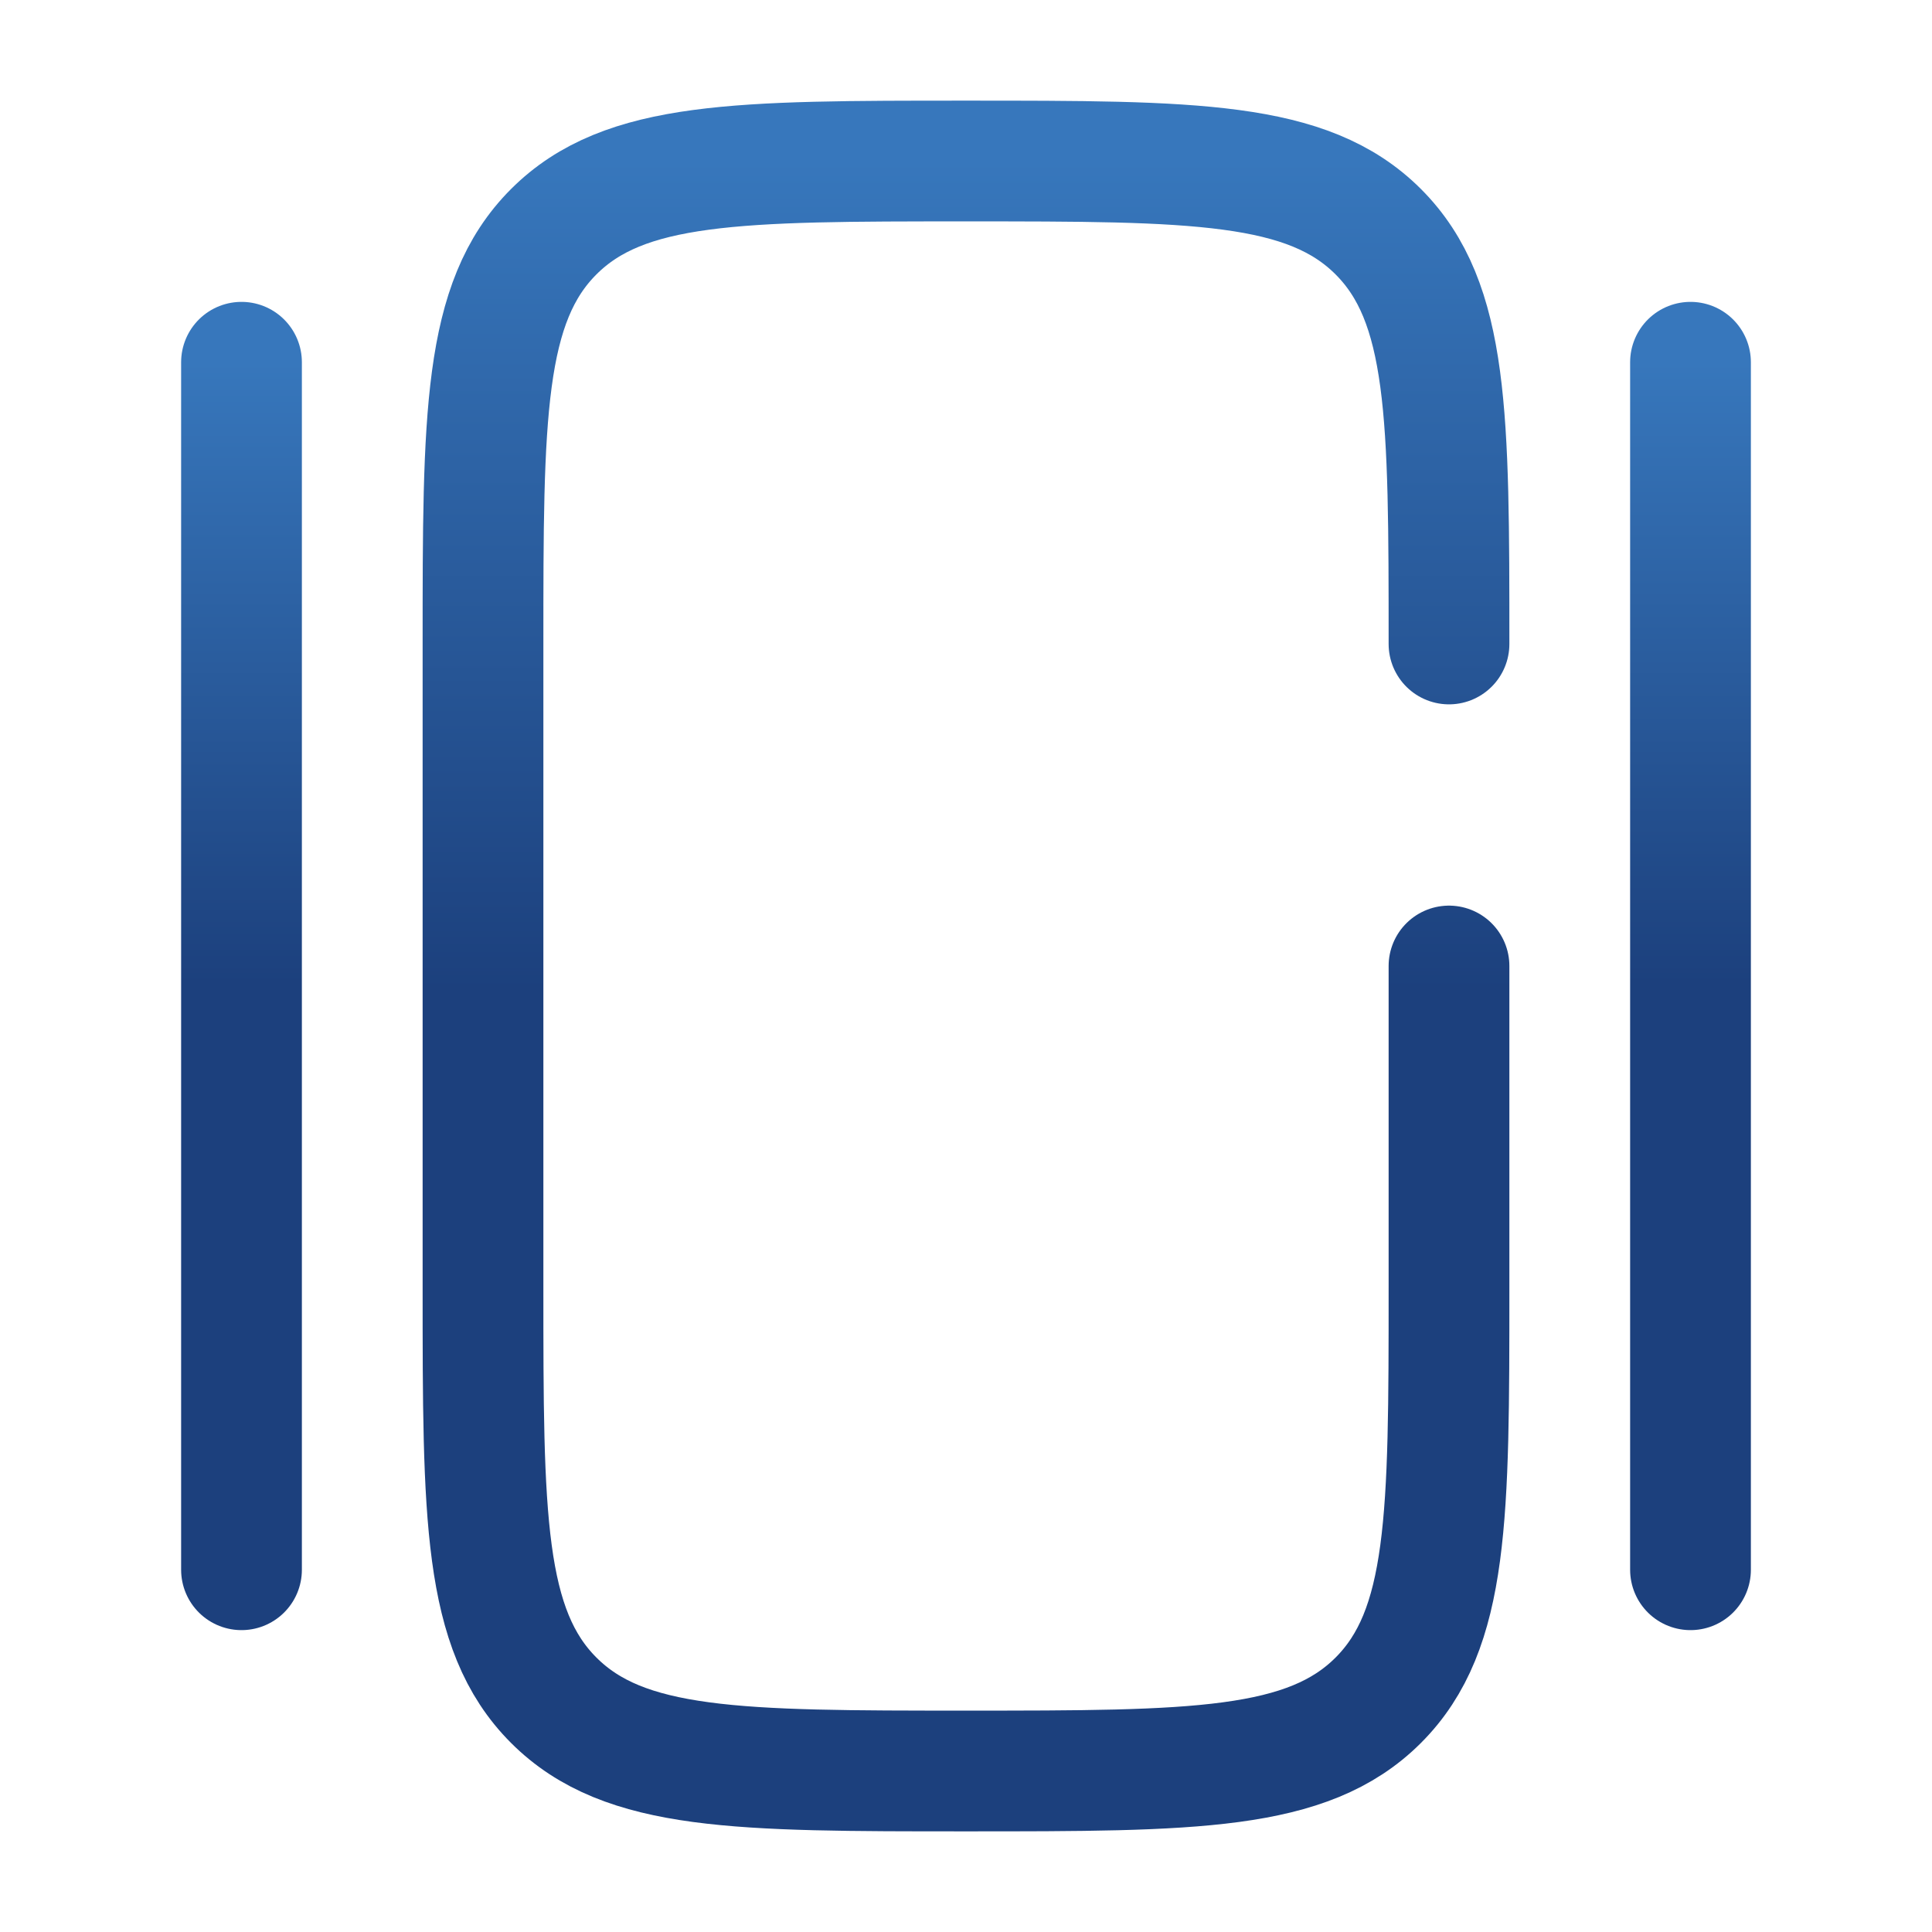
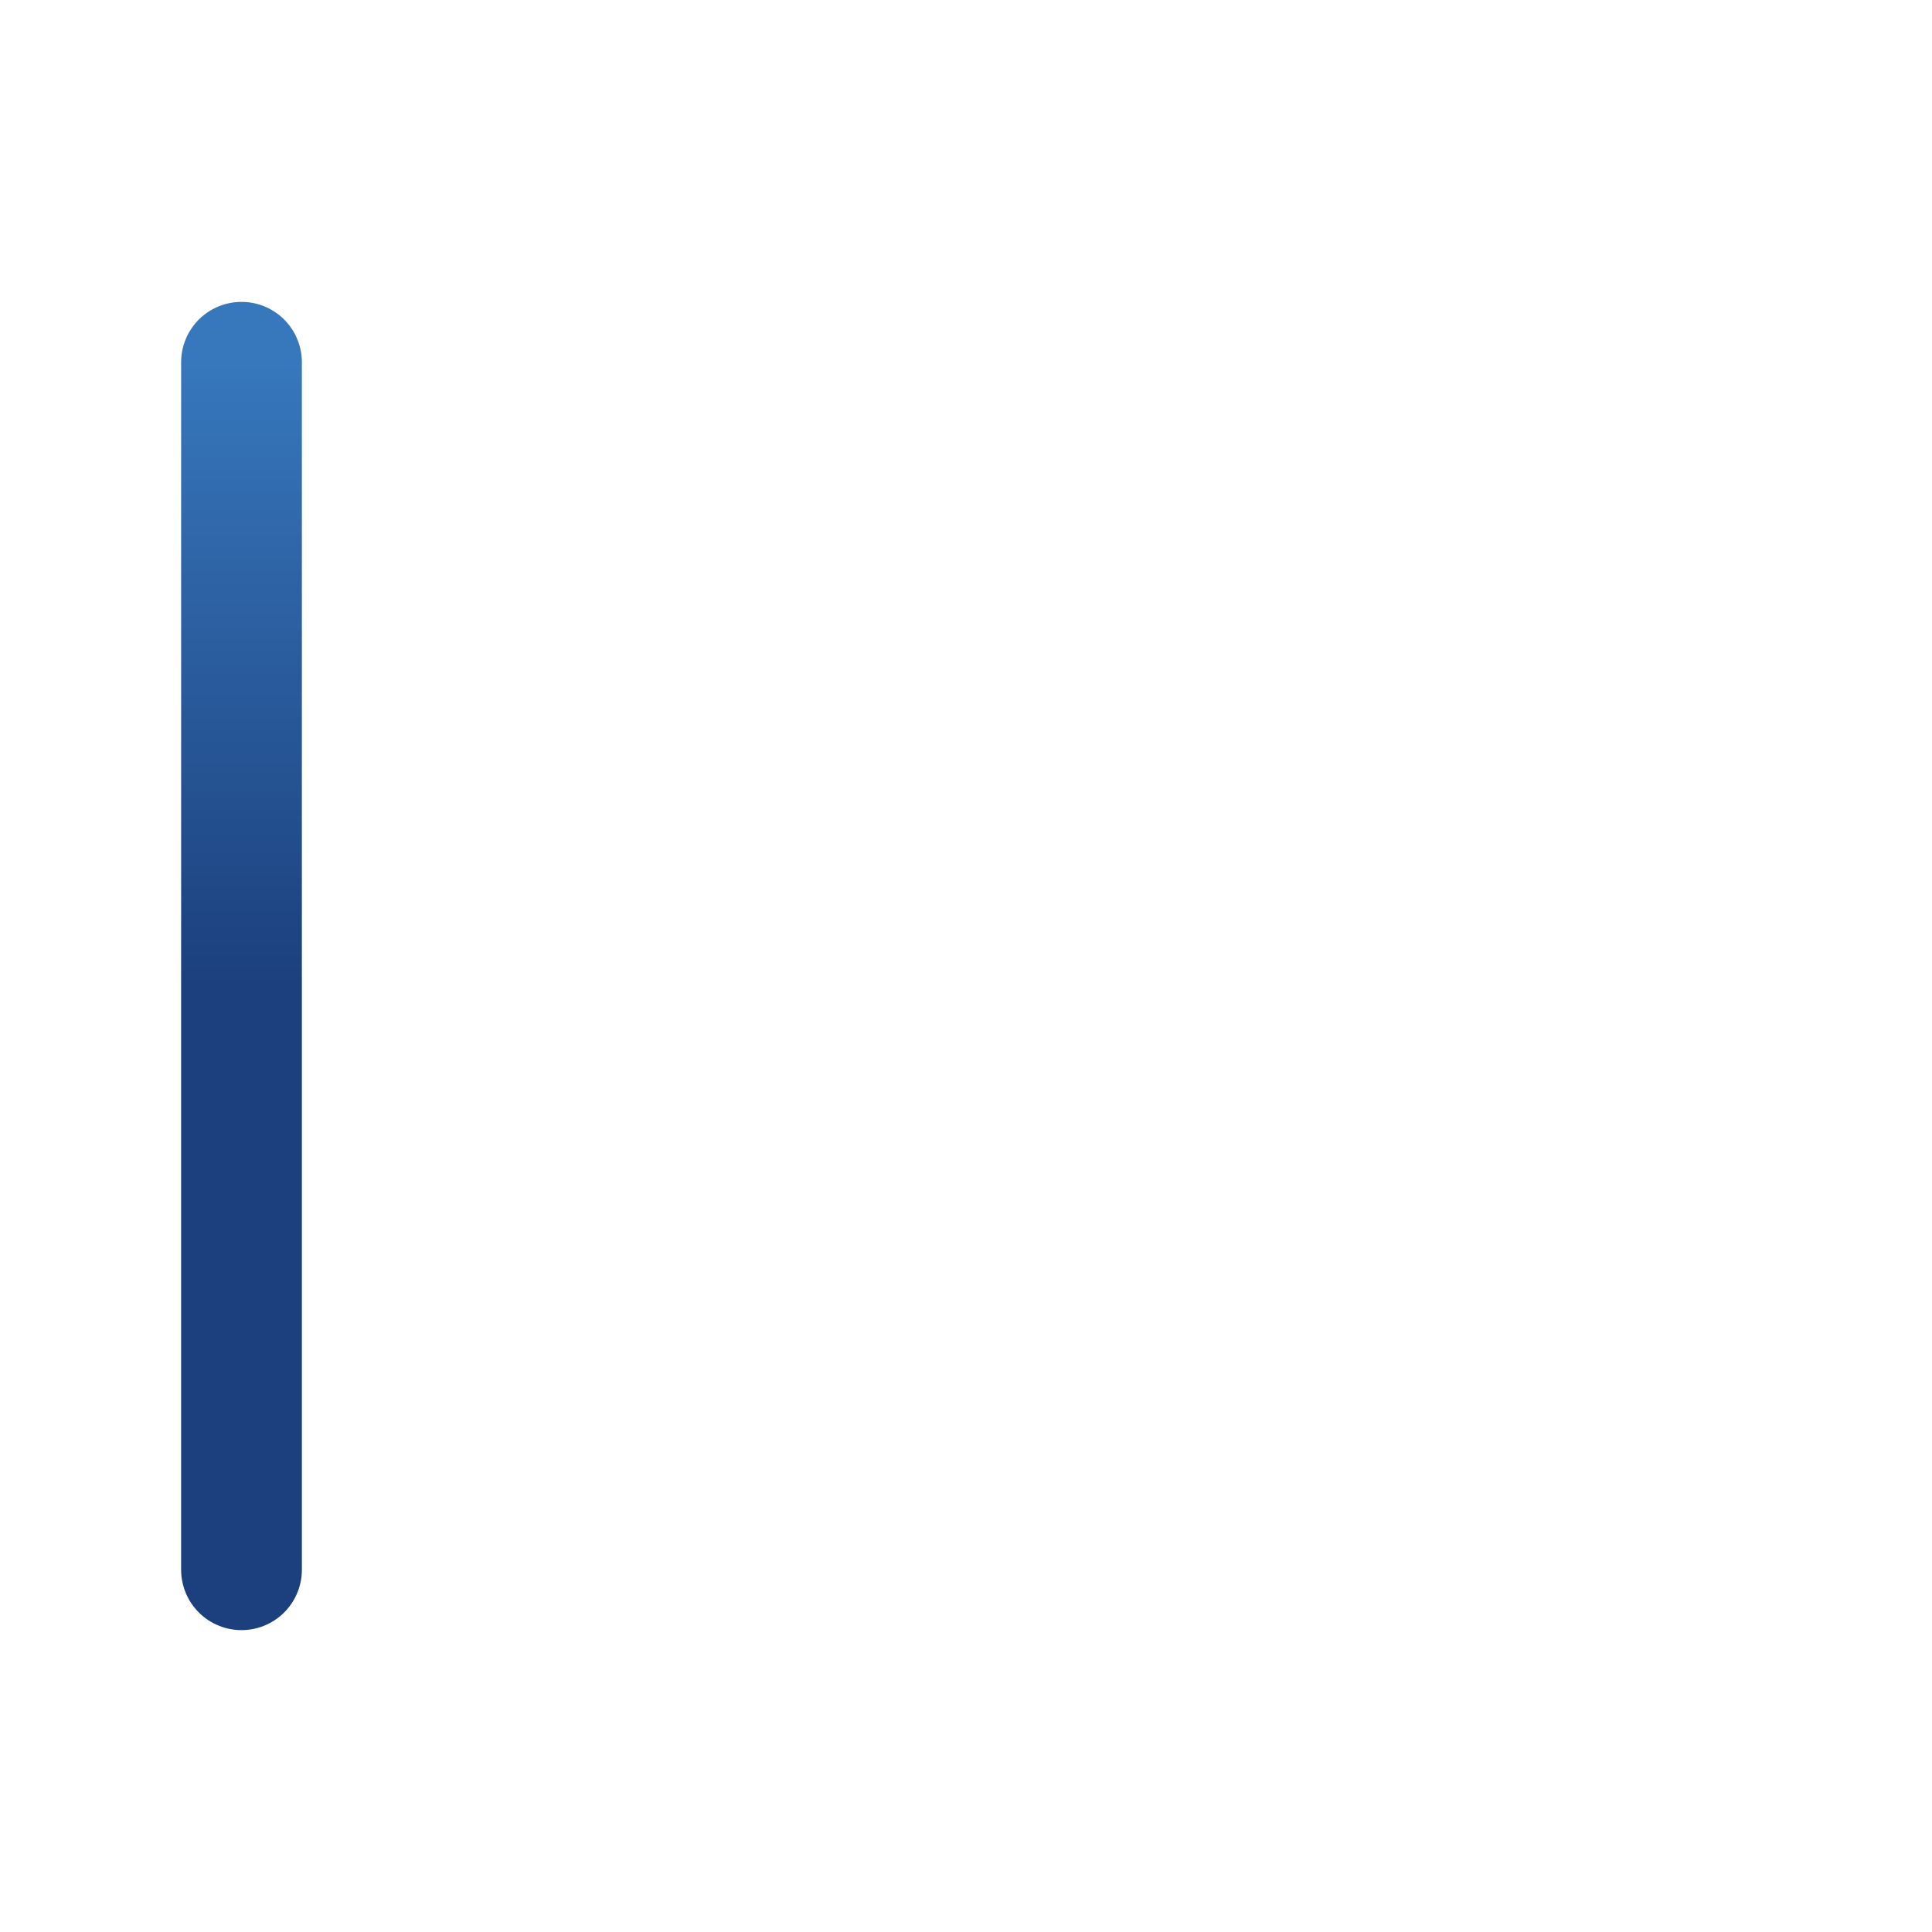
<svg xmlns="http://www.w3.org/2000/svg" width="44" height="44" viewBox="0 0 44 44" fill="none">
-   <path d="M33 14.666C33 9.481 33 6.888 31.389 5.277C29.778 3.667 27.185 3.667 22 3.667C16.815 3.667 14.222 3.667 12.611 5.277C11 6.888 11 9.481 11 14.666V29.333C11 34.519 11 37.111 12.611 38.722C14.222 40.333 16.815 40.333 22 40.333C27.185 40.333 29.778 40.333 31.389 38.722C33 37.111 33 34.519 33 29.333V22" stroke="url(#paint0_linear_83_27079)" stroke-width="2.75" stroke-linecap="round" />
-   <path d="M38.5 8.25L38.5 35.75" stroke="url(#paint1_linear_83_27079)" stroke-width="2.75" stroke-linecap="round" />
  <path d="M5.5 8.25L5.5 35.75" stroke="url(#paint2_linear_83_27079)" stroke-width="2.75" stroke-linecap="round" />
  <defs>
    <linearGradient id="paint0_linear_83_27079" x1="22" y1="3.667" x2="22" y2="40.333" gradientUnits="userSpaceOnUse">
      <stop stop-color="#3777BC" />
      <stop offset="0.515" stop-color="#1C407D" />
    </linearGradient>
    <linearGradient id="paint1_linear_83_27079" x1="39" y1="8.25" x2="39" y2="35.75" gradientUnits="userSpaceOnUse">
      <stop stop-color="#3777BC" />
      <stop offset="0.515" stop-color="#1C407D" />
    </linearGradient>
    <linearGradient id="paint2_linear_83_27079" x1="5" y1="8.25" x2="5" y2="35.75" gradientUnits="userSpaceOnUse">
      <stop stop-color="#3777BC" />
      <stop offset="0.515" stop-color="#1C407D" />
    </linearGradient>
  </defs>
</svg>